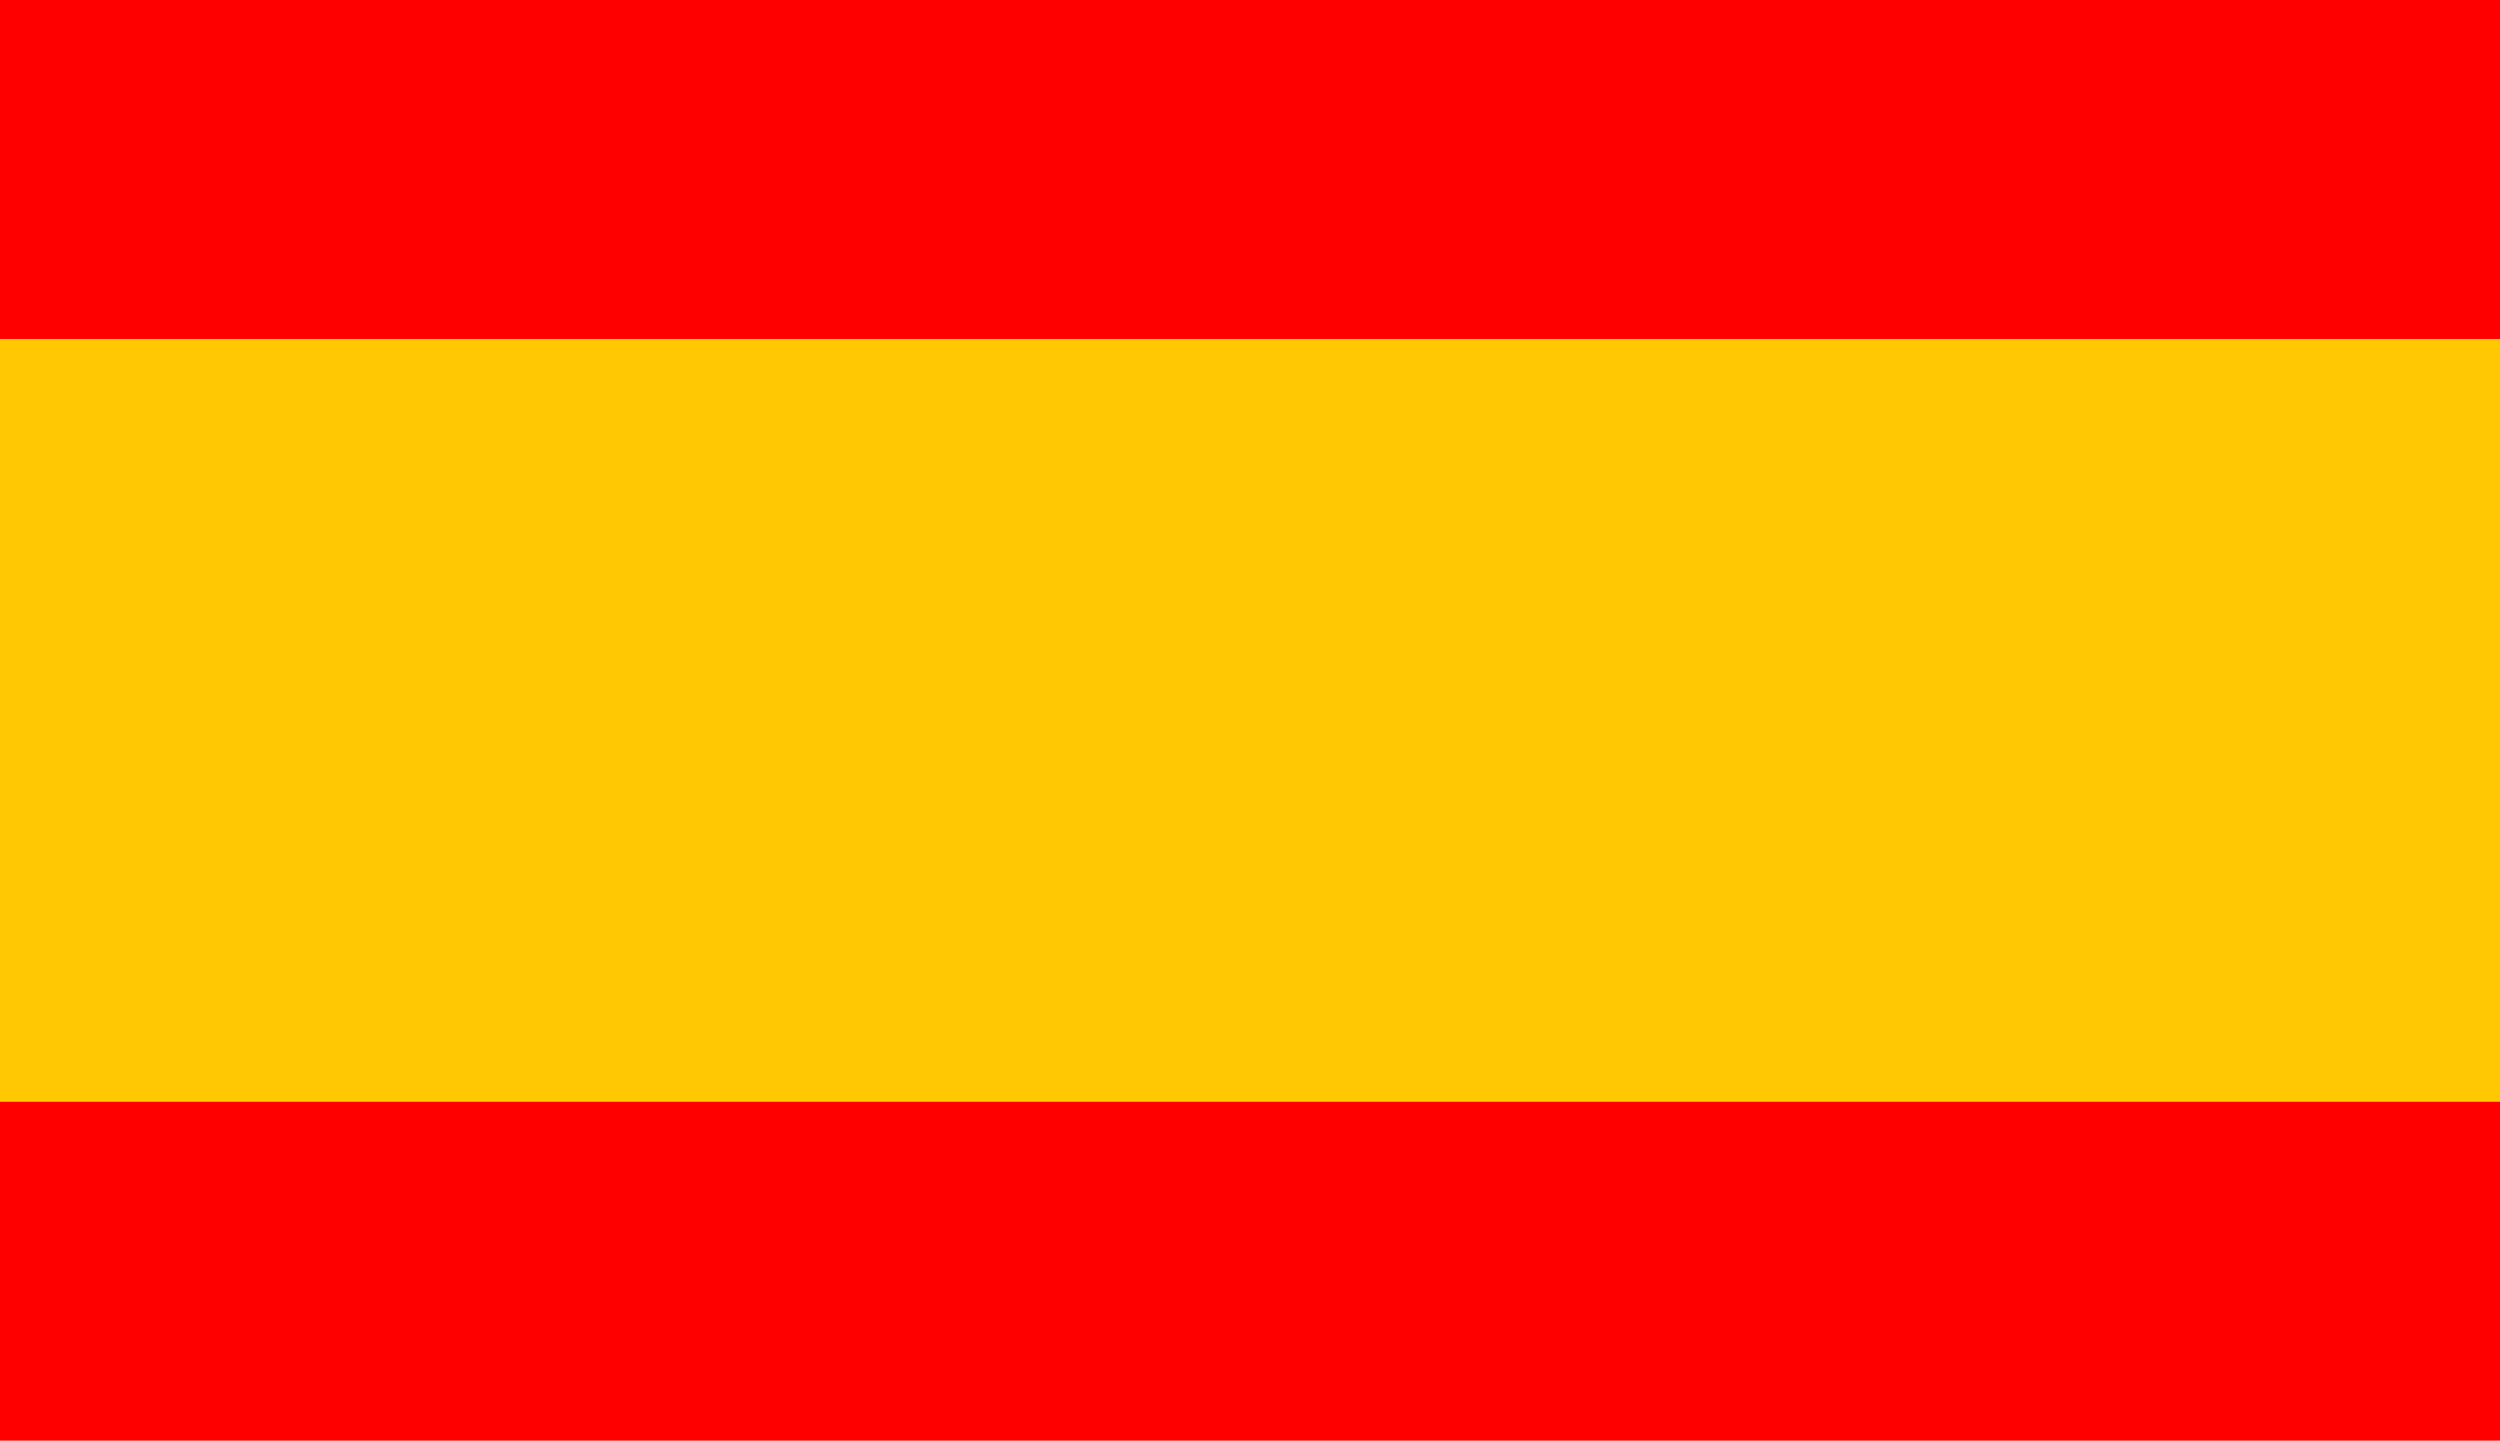
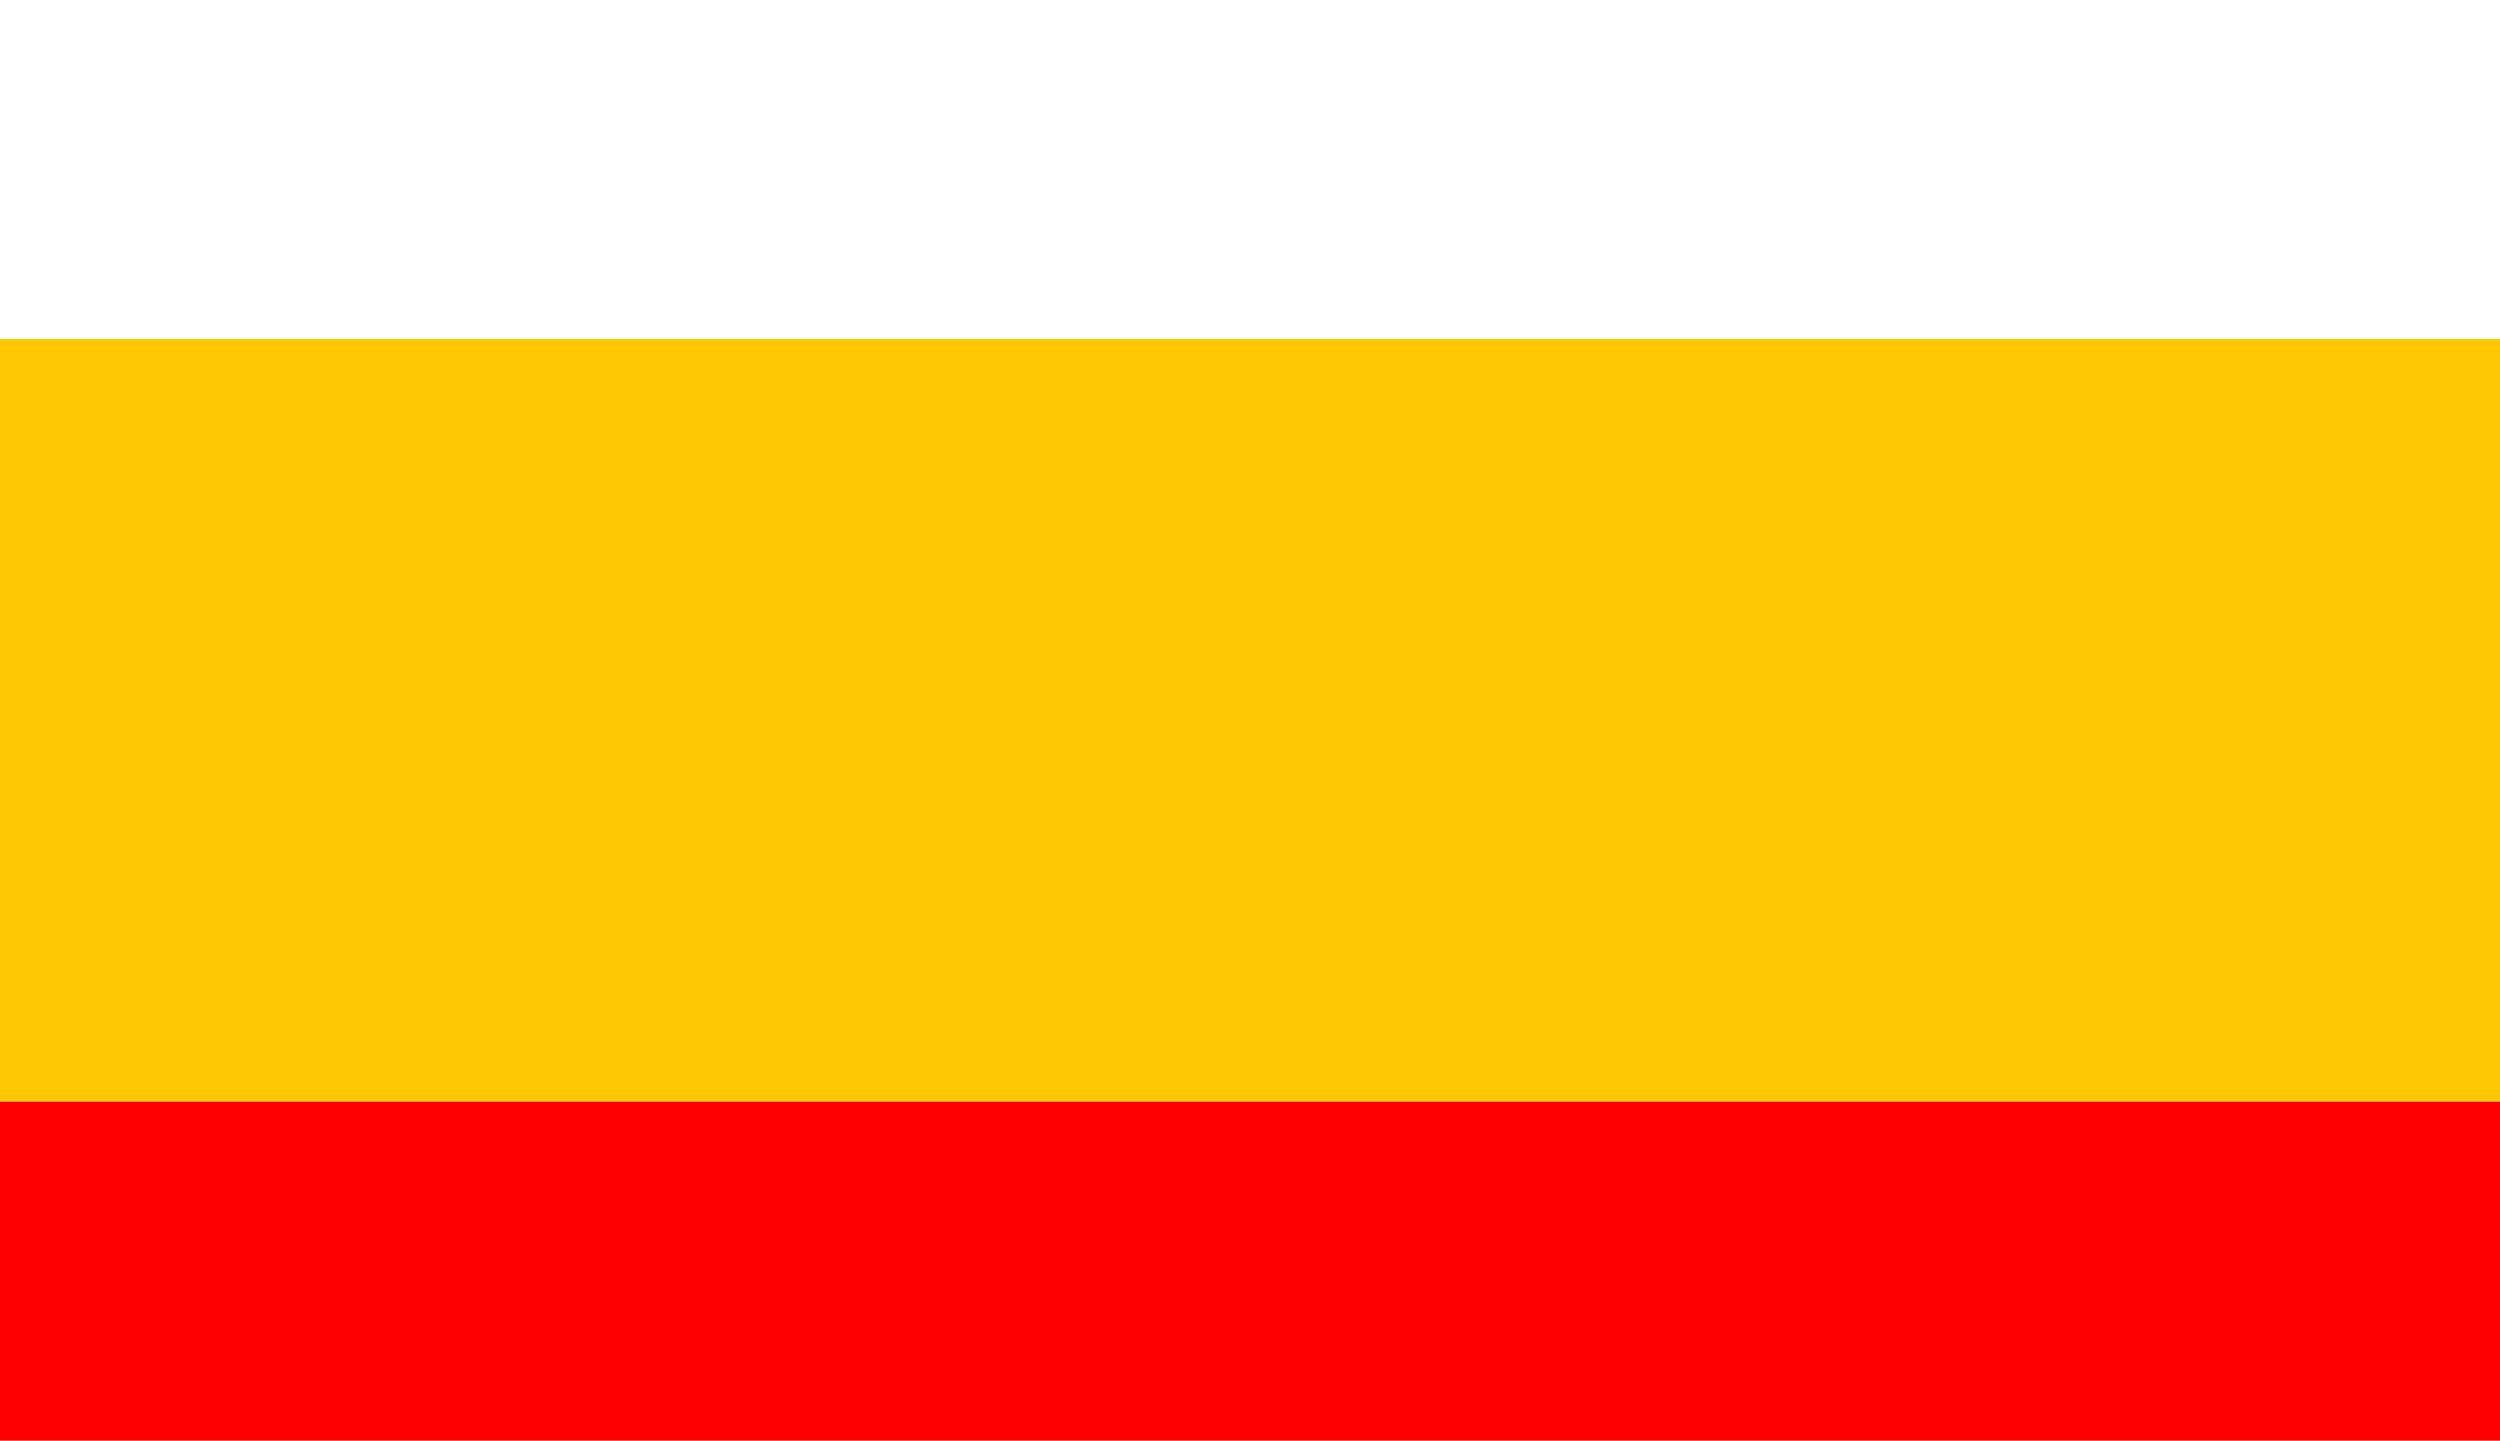
<svg xmlns="http://www.w3.org/2000/svg" width="59" height="34" viewBox="0 0 59 34" fill="none">
-   <rect x="59" width="8" height="59" transform="rotate(90 59 0)" fill="#FF0000" />
  <rect x="59" y="8" width="18" height="59" transform="rotate(90 59 8)" fill="#FFC803" />
  <rect x="59" y="26" width="8" height="59" transform="rotate(90 59 26)" fill="#FF0000" />
</svg>